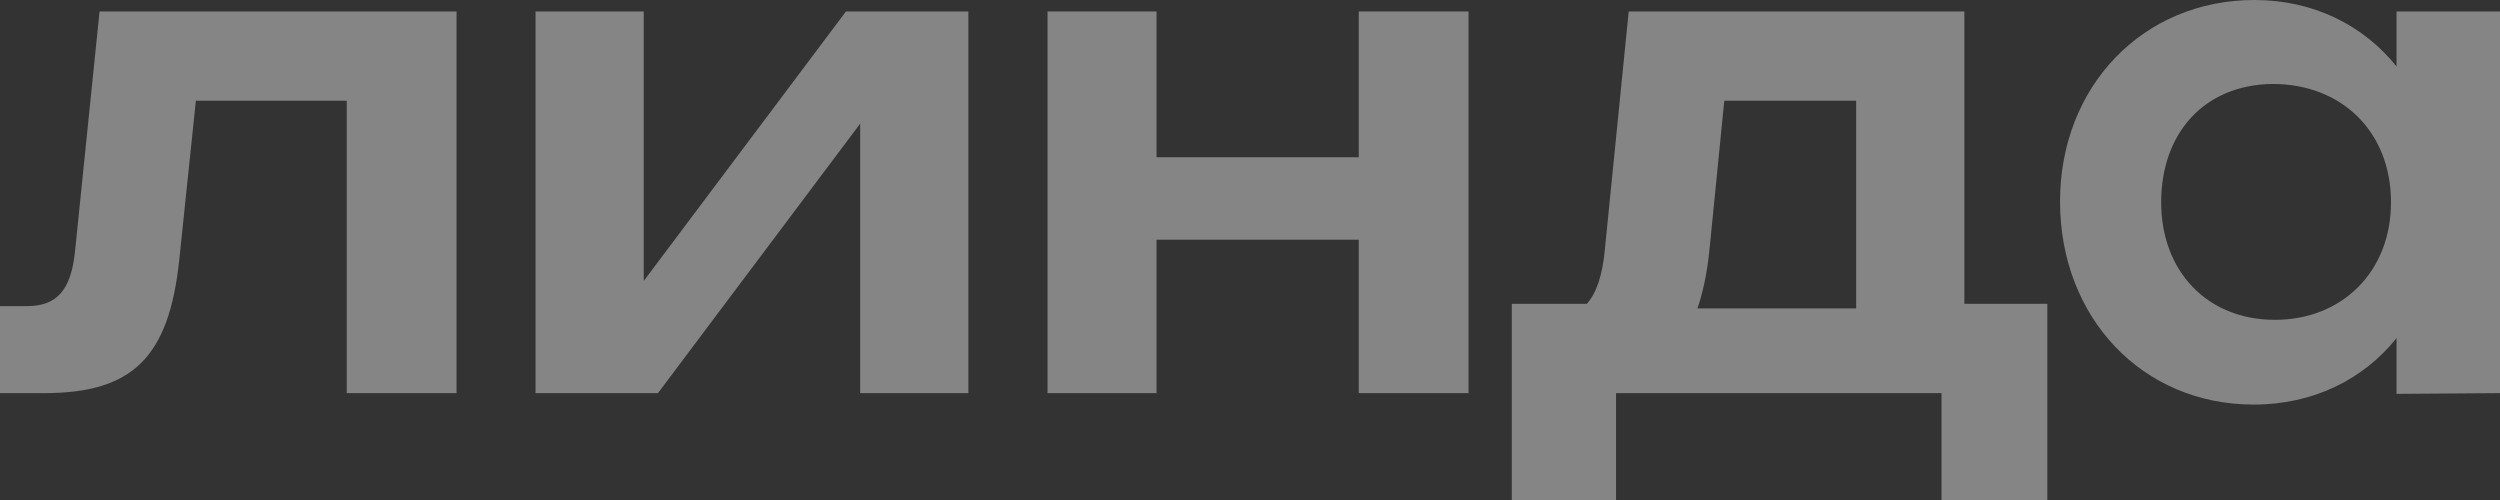
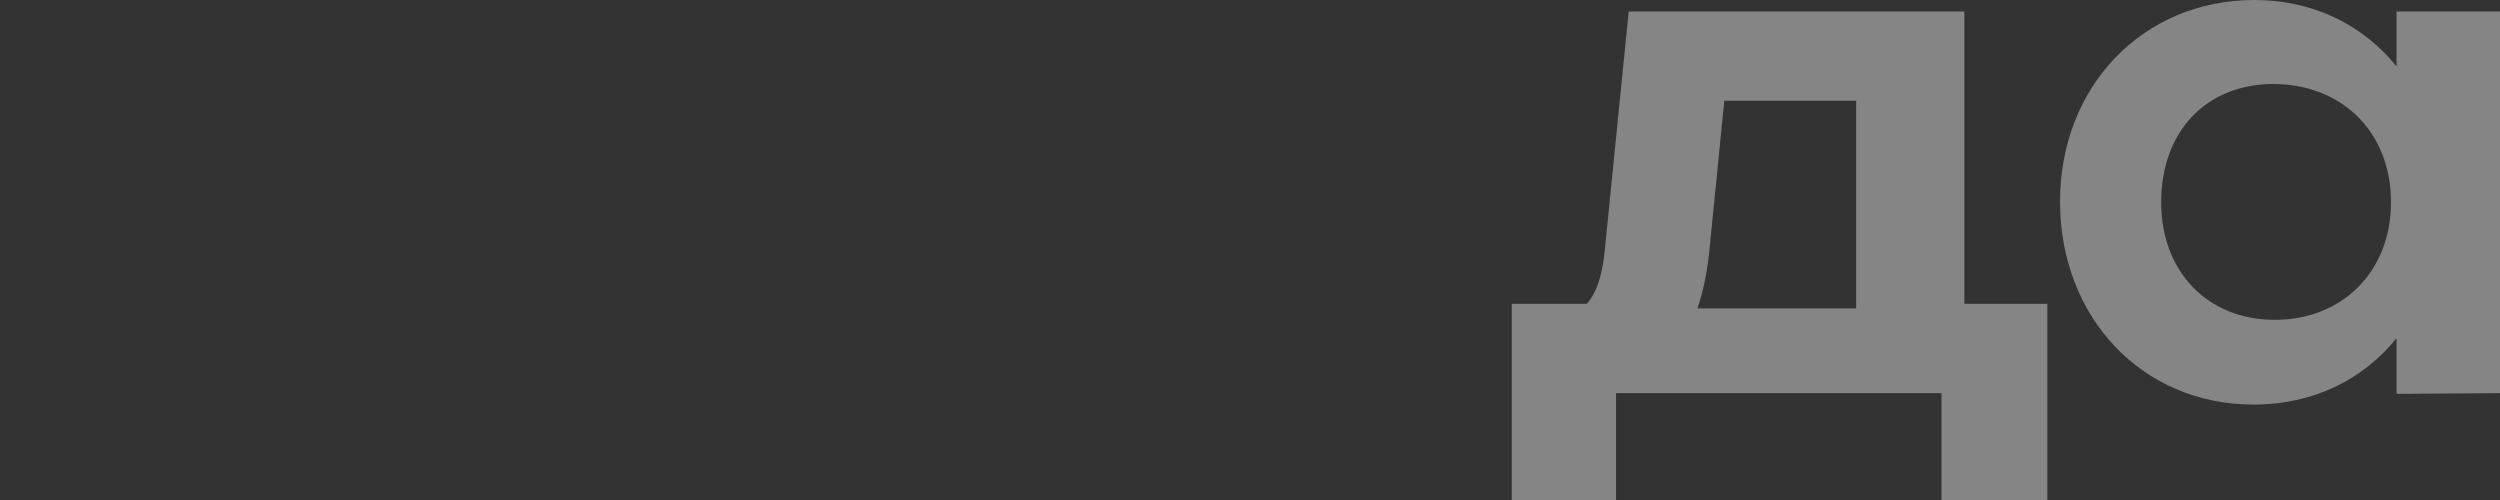
<svg xmlns="http://www.w3.org/2000/svg" width="60" height="12" viewBox="0 0 60 12" fill="none">
  <rect x="0" y="0" width="60" height="12" fill="#333333" stroke="none" />
  <g opacity="0.4">
    <path d="M49.441 4.837C49.441 2.07 51.432 0 54.105 0C55.526 0 56.721 0.605 57.517 1.594V0.275H60V9.435L57.517 9.453V8.116C56.721 9.105 55.526 9.71 54.086 9.71C51.413 9.71 49.441 7.621 49.441 4.837ZM51.868 4.855C51.868 6.504 52.967 7.676 54.597 7.676C56.209 7.676 57.384 6.522 57.384 4.855C57.384 3.169 56.209 2.015 54.541 2.015C52.891 2.034 51.868 3.206 51.868 4.855Z" fill="white" />
    <path d="M36.283 7.292H38.084C38.312 7.035 38.463 6.614 38.52 5.954L39.089 0.275H47.145V7.292H49.136V12H46.596V9.435H38.785V12H36.283V7.292ZM40.738 7.402H44.548V2.418H41.383L41.022 6.046C40.965 6.577 40.871 7.017 40.738 7.402Z" fill="white" />
-     <path d="M27.757 9.435H25.141V0.275H27.757V3.774H32.61V0.275H35.245V9.435H32.61V5.753H27.757V9.435Z" fill="white" />
-     <path d="M12.853 0.275H15.45V6.742L20.303 0.275H23.241V9.435H20.644V2.968L15.791 9.435H12.853V0.275Z" fill="white" />
-     <path d="M0 9.435V7.347H0.645C1.365 7.347 1.706 6.962 1.801 6.028L2.389 0.275H10.957V9.435H8.322V2.418H4.701L4.303 6.229C4.057 8.574 3.185 9.435 1.062 9.435H0Z" fill="white" />
  </g>
</svg>